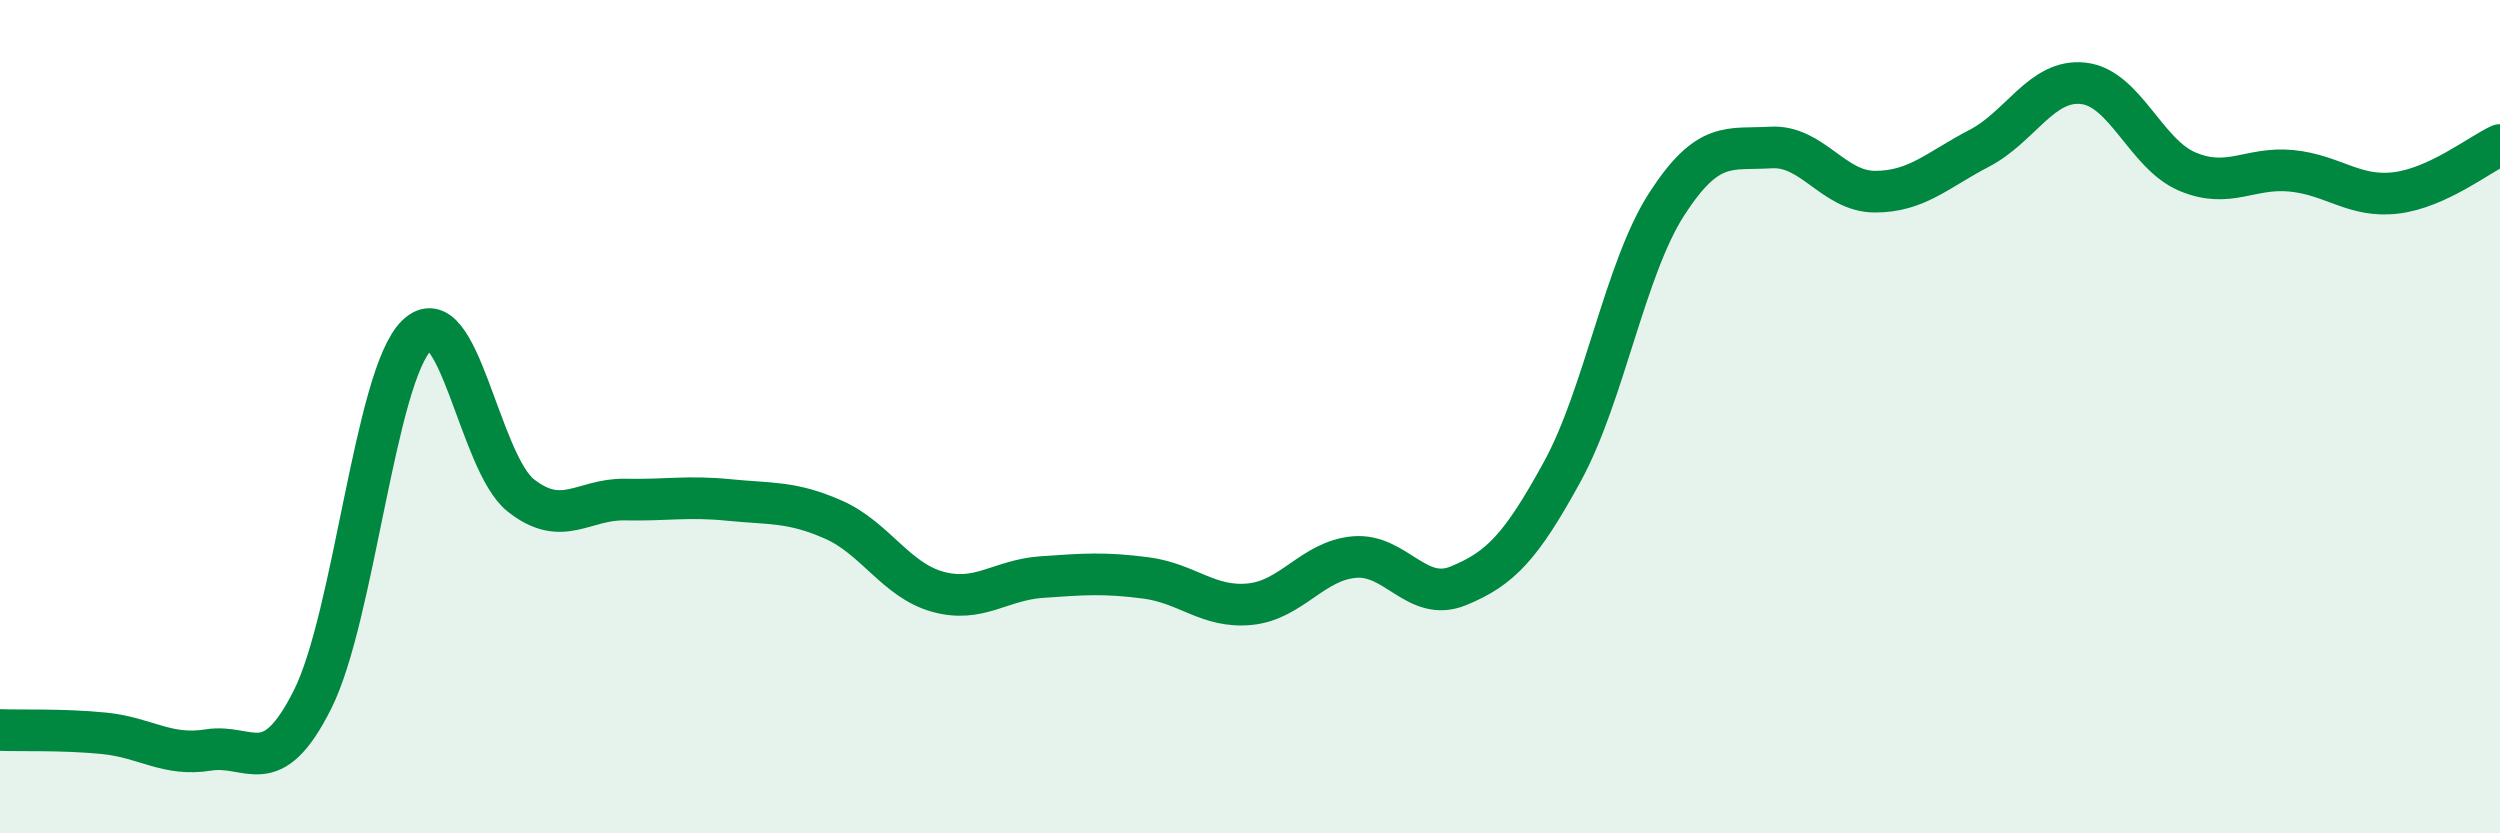
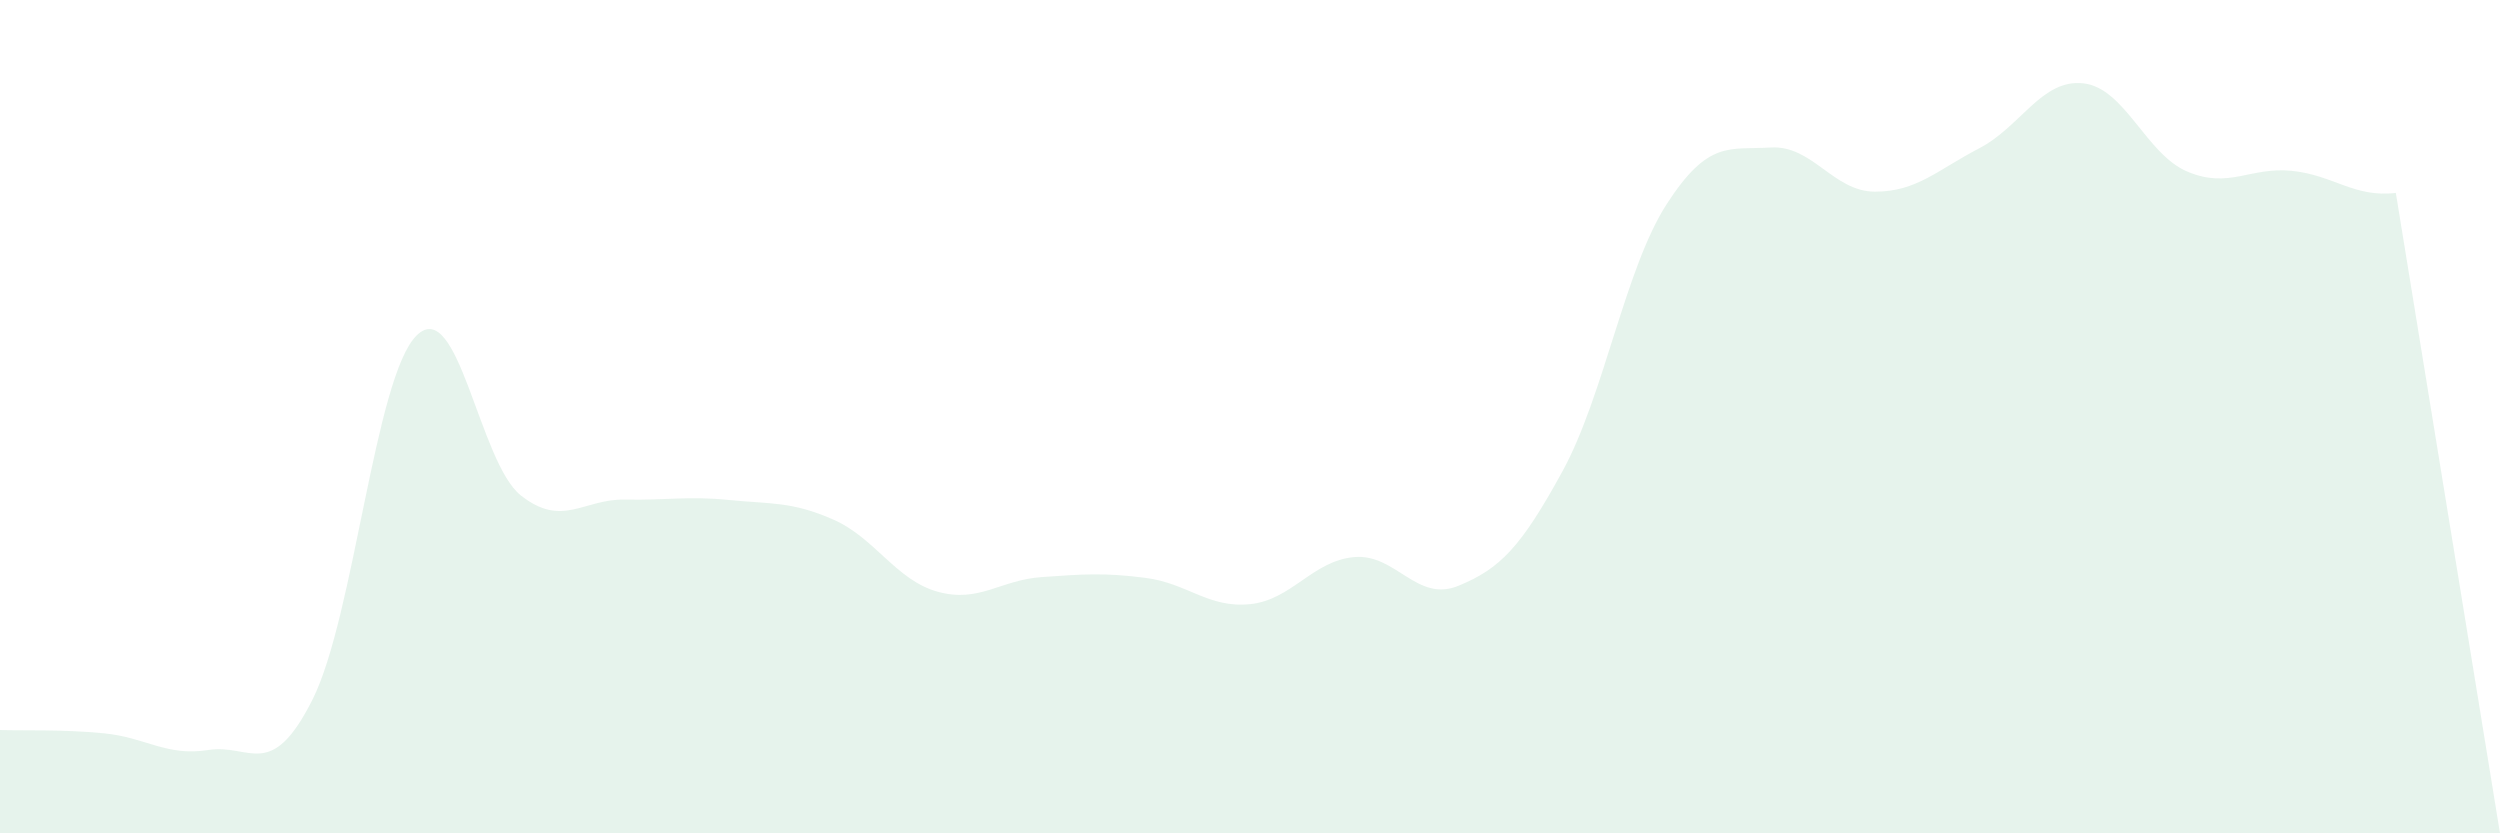
<svg xmlns="http://www.w3.org/2000/svg" width="60" height="20" viewBox="0 0 60 20">
-   <path d="M 0,17.52 C 0.5,17.54 1.5,17.5 2.5,17.6 C 3.5,17.7 4,18.16 5,18 C 6,17.84 6.5,18.78 7.5,16.79 C 8.5,14.8 9,9.03 10,8.05 C 11,7.07 11.5,11.1 12.5,11.89 C 13.5,12.68 14,11.97 15,11.99 C 16,12.01 16.5,11.9 17.5,12 C 18.5,12.1 19,12.03 20,12.47 C 21,12.91 21.5,13.92 22.5,14.2 C 23.5,14.48 24,13.92 25,13.85 C 26,13.78 26.5,13.74 27.5,13.87 C 28.5,14 29,14.6 30,14.5 C 31,14.4 31.5,13.46 32.5,13.37 C 33.5,13.28 34,14.47 35,14.06 C 36,13.65 36.5,13.14 37.5,11.31 C 38.5,9.48 39,6.45 40,4.9 C 41,3.35 41.5,3.6 42.5,3.54 C 43.5,3.48 44,4.6 45,4.6 C 46,4.6 46.5,4.08 47.5,3.56 C 48.5,3.04 49,1.89 50,2 C 51,2.11 51.5,3.7 52.5,4.12 C 53.5,4.54 54,4 55,4.1 C 56,4.2 56.5,4.75 57.5,4.63 C 58.5,4.51 59.5,3.71 60,3.48L60 20L0 20Z" fill="#008740" opacity="0.1" stroke-linecap="round" stroke-linejoin="round" />
-   <path d="M 0,17.52 C 0.5,17.54 1.5,17.5 2.5,17.6 C 3.5,17.7 4,18.16 5,18 C 6,17.84 6.5,18.78 7.5,16.79 C 8.5,14.8 9,9.03 10,8.05 C 11,7.07 11.5,11.1 12.5,11.89 C 13.5,12.68 14,11.97 15,11.99 C 16,12.01 16.5,11.9 17.5,12 C 18.5,12.1 19,12.03 20,12.47 C 21,12.91 21.5,13.92 22.5,14.2 C 23.5,14.48 24,13.92 25,13.85 C 26,13.78 26.5,13.74 27.5,13.87 C 28.5,14 29,14.6 30,14.5 C 31,14.4 31.5,13.46 32.5,13.37 C 33.5,13.28 34,14.47 35,14.06 C 36,13.65 36.5,13.14 37.5,11.31 C 38.5,9.48 39,6.45 40,4.9 C 41,3.35 41.5,3.6 42.5,3.54 C 43.5,3.48 44,4.6 45,4.6 C 46,4.6 46.5,4.08 47.5,3.56 C 48.5,3.04 49,1.89 50,2 C 51,2.11 51.5,3.7 52.5,4.12 C 53.5,4.54 54,4 55,4.1 C 56,4.2 56.5,4.75 57.5,4.63 C 58.5,4.51 59.5,3.71 60,3.48" stroke="#008740" stroke-width="1" fill="none" stroke-linecap="round" stroke-linejoin="round" />
+   <path d="M 0,17.52 C 0.5,17.54 1.5,17.5 2.5,17.6 C 3.5,17.7 4,18.16 5,18 C 6,17.84 6.5,18.78 7.5,16.79 C 8.5,14.8 9,9.03 10,8.05 C 11,7.07 11.5,11.1 12.5,11.89 C 13.5,12.68 14,11.97 15,11.99 C 16,12.01 16.5,11.9 17.5,12 C 18.5,12.1 19,12.03 20,12.47 C 21,12.91 21.5,13.92 22.5,14.2 C 23.5,14.48 24,13.92 25,13.85 C 26,13.78 26.5,13.74 27.5,13.87 C 28.5,14 29,14.6 30,14.5 C 31,14.4 31.5,13.46 32.5,13.37 C 33.5,13.28 34,14.47 35,14.06 C 36,13.65 36.5,13.14 37.5,11.31 C 38.5,9.48 39,6.45 40,4.9 C 41,3.35 41.5,3.6 42.5,3.54 C 43.5,3.48 44,4.6 45,4.6 C 46,4.6 46.5,4.08 47.5,3.56 C 48.5,3.04 49,1.89 50,2 C 51,2.11 51.5,3.7 52.5,4.12 C 53.5,4.54 54,4 55,4.1 C 56,4.2 56.5,4.75 57.5,4.63 L60 20L0 20Z" fill="#008740" opacity="0.1" stroke-linecap="round" stroke-linejoin="round" />
</svg>